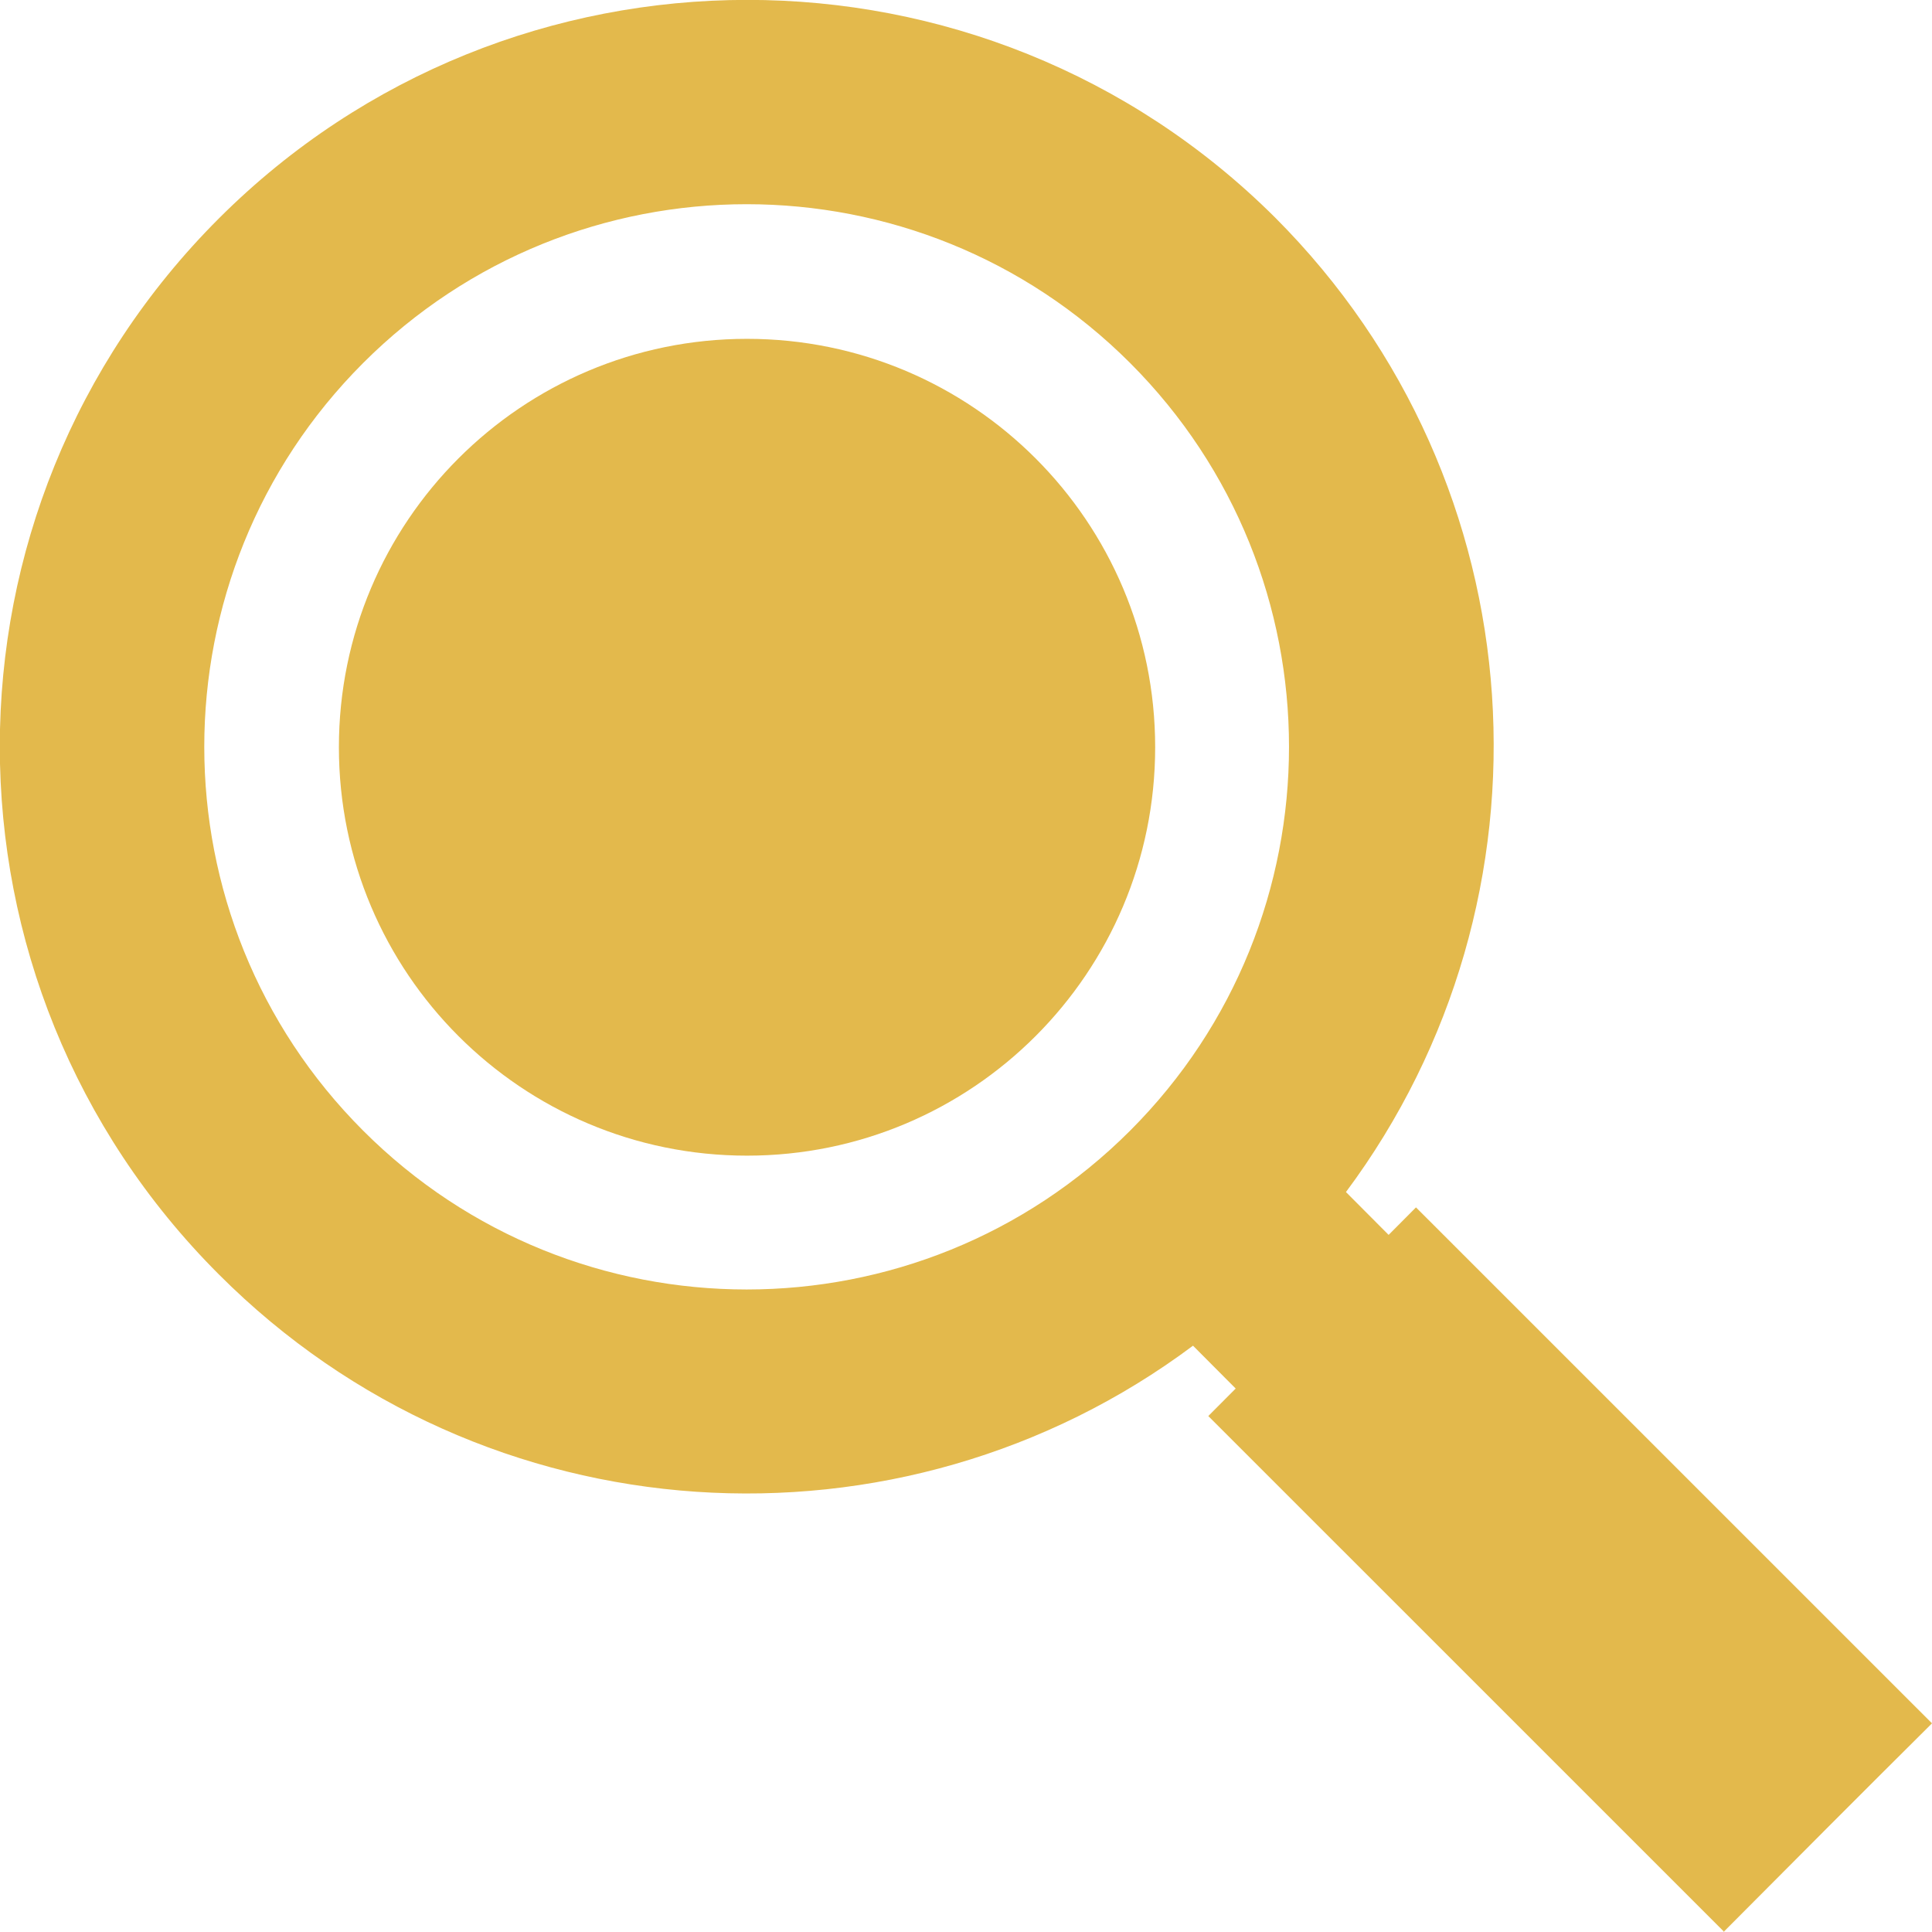
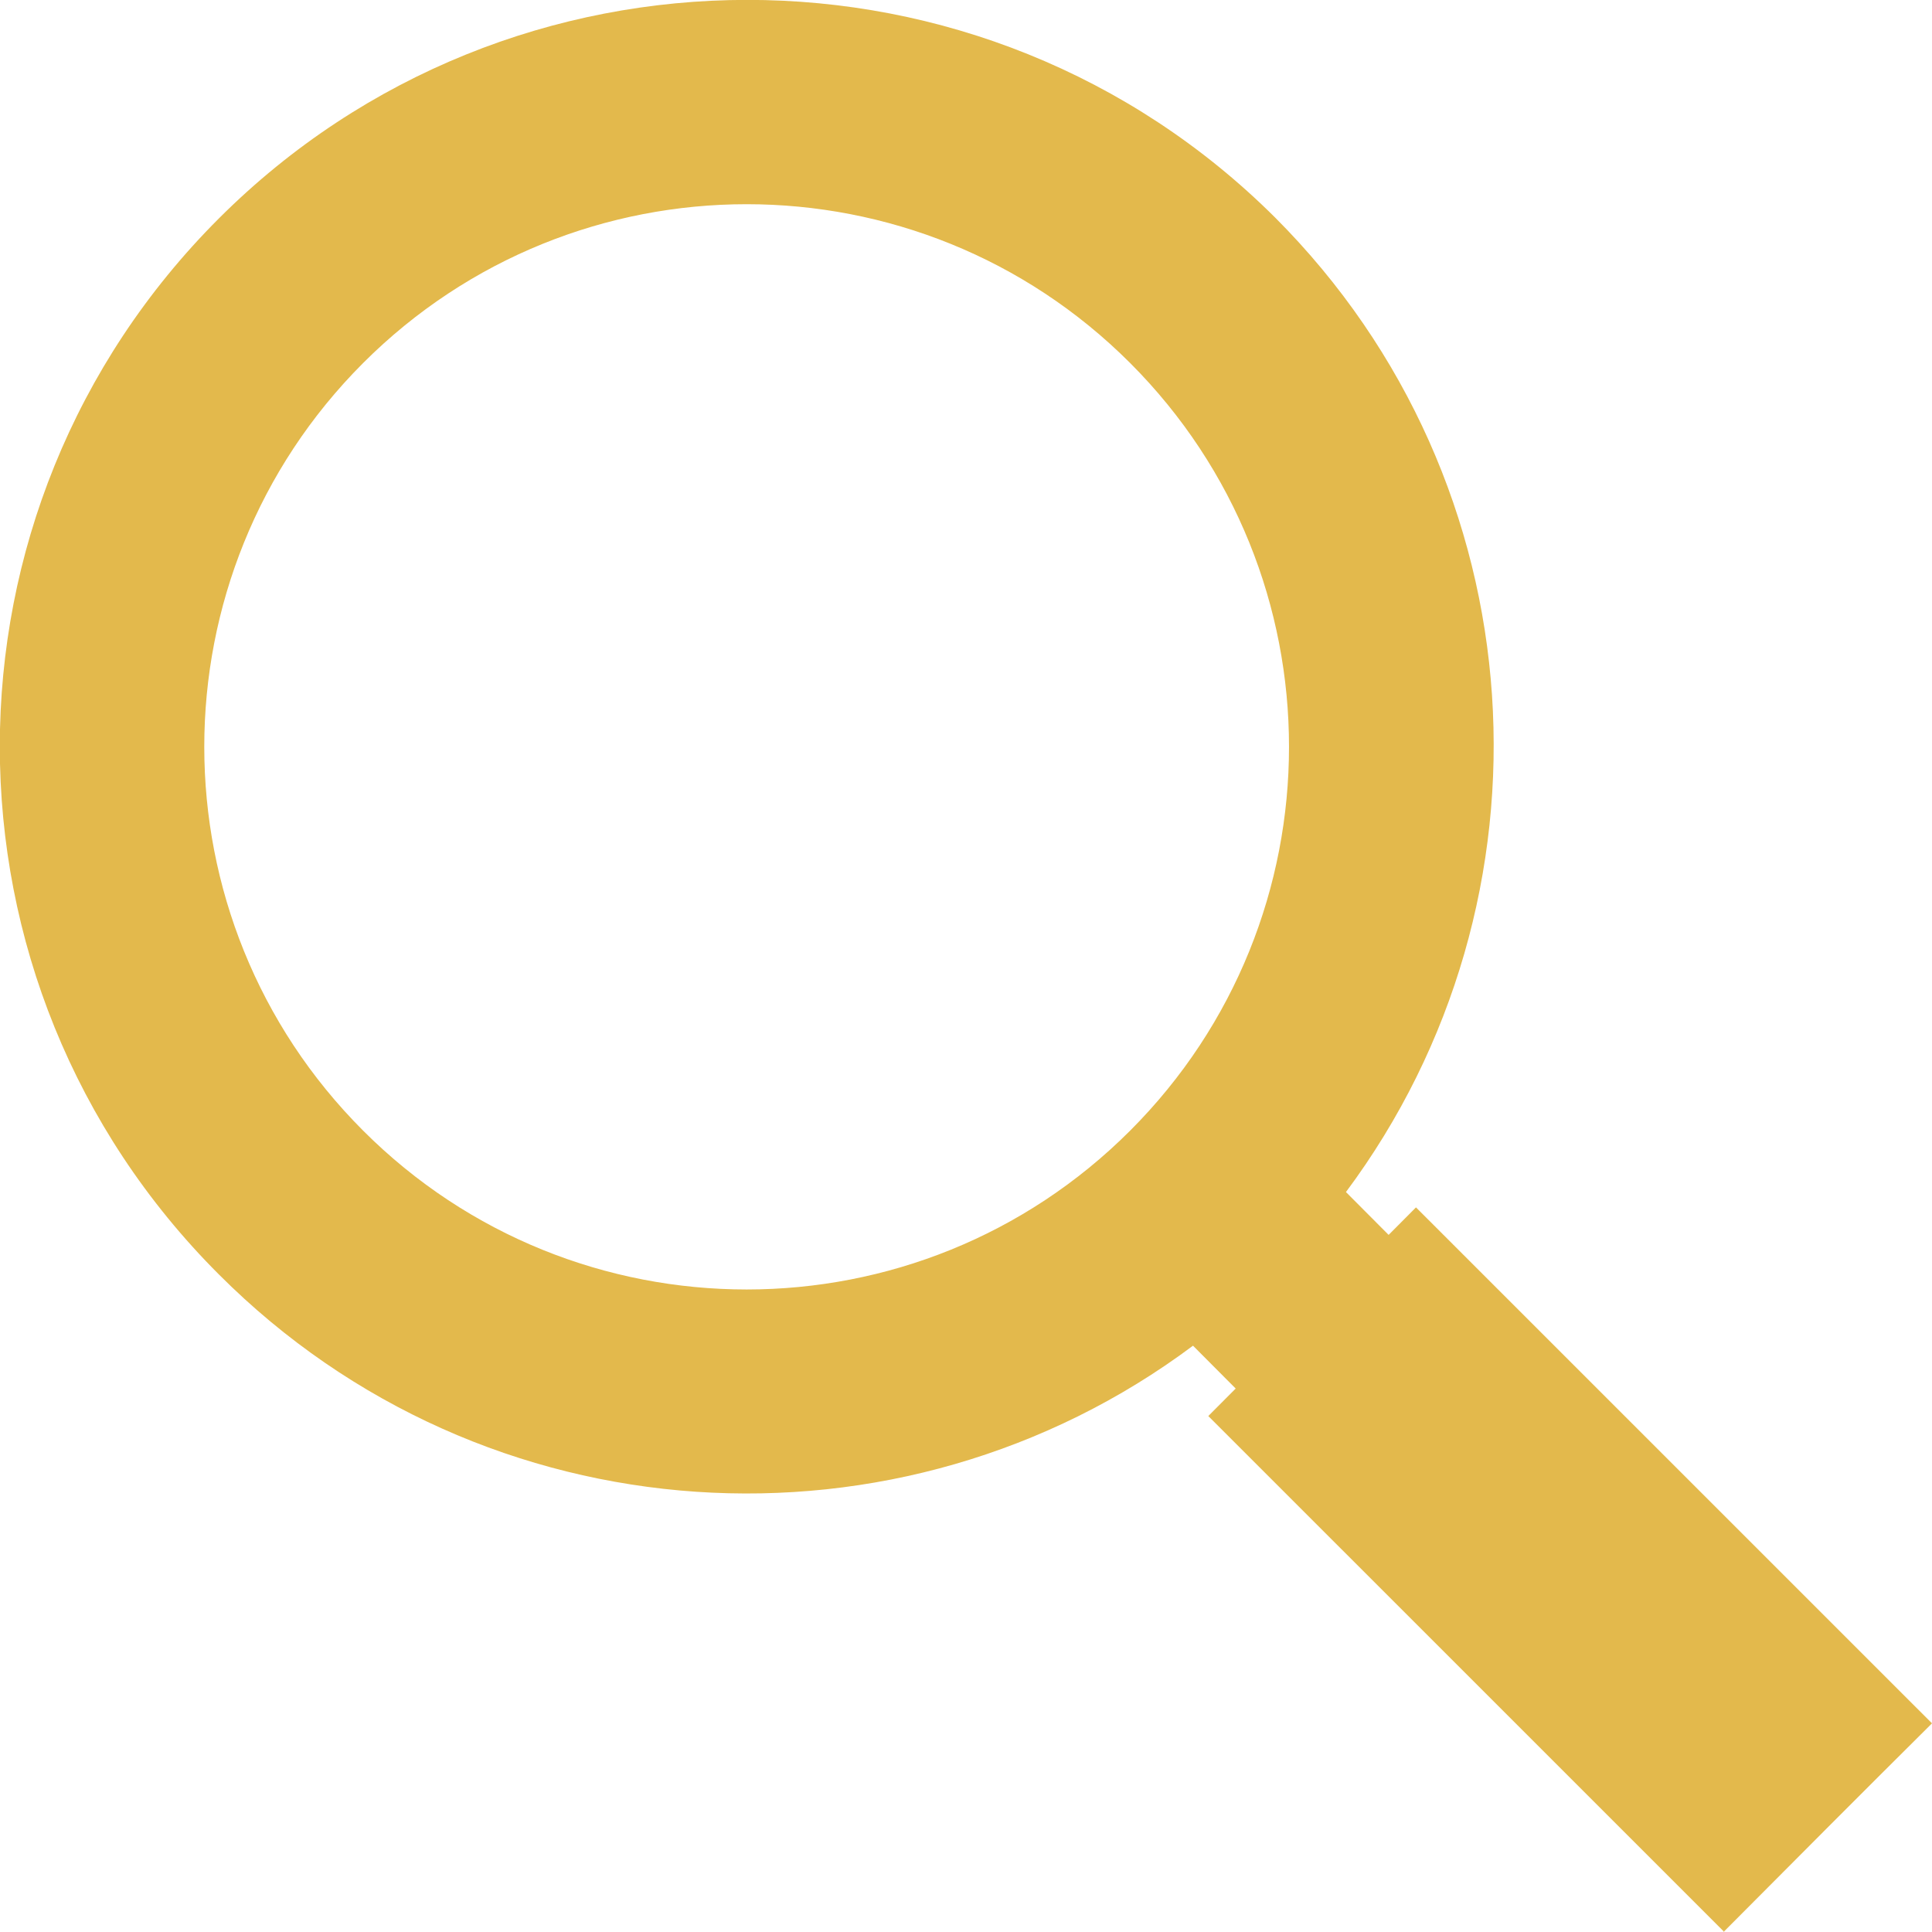
<svg xmlns="http://www.w3.org/2000/svg" width="68" height="68" viewBox="0 0 68 68" fill="none">
  <g id="Layer_1" clip-path="url(#clip0_29_227)">
    <path id="Vector" d="M39.78 39.792C32.328 47.25 20.23 47.25 12.778 39.792C5.327 32.335 5.327 20.238 12.778 12.78C20.23 5.323 32.328 5.323 39.78 12.78C47.232 20.238 47.232 32.335 39.78 39.792ZM60.662 68C63.098 65.552 65.535 63.104 68 60.656L49.838 42.496L48.875 43.464L47.373 41.956C55.052 31.652 54.23 17.021 44.88 7.657C34.623 -2.562 17.963 -2.562 7.707 7.685C-2.578 17.961 -2.578 34.583 7.707 44.859C17.057 54.223 31.705 55.049 41.99 47.364L43.492 48.872L42.528 49.84L60.69 68H60.662Z" fill="#E3B94C" />
-     <path id="Vector_2" d="M26.293 11.926C18.36 11.926 11.928 18.359 11.928 26.3C11.928 34.242 18.36 40.675 26.293 40.675C34.227 40.675 40.658 34.242 40.658 26.3C40.658 18.359 34.227 11.926 26.293 11.926Z" fill="#E3B94C" />
  </g>
  <defs>
    <clipPath id="clip0_29_227">
      <rect width="68" height="68" fill="white" />
    </clipPath>
  </defs>
</svg>